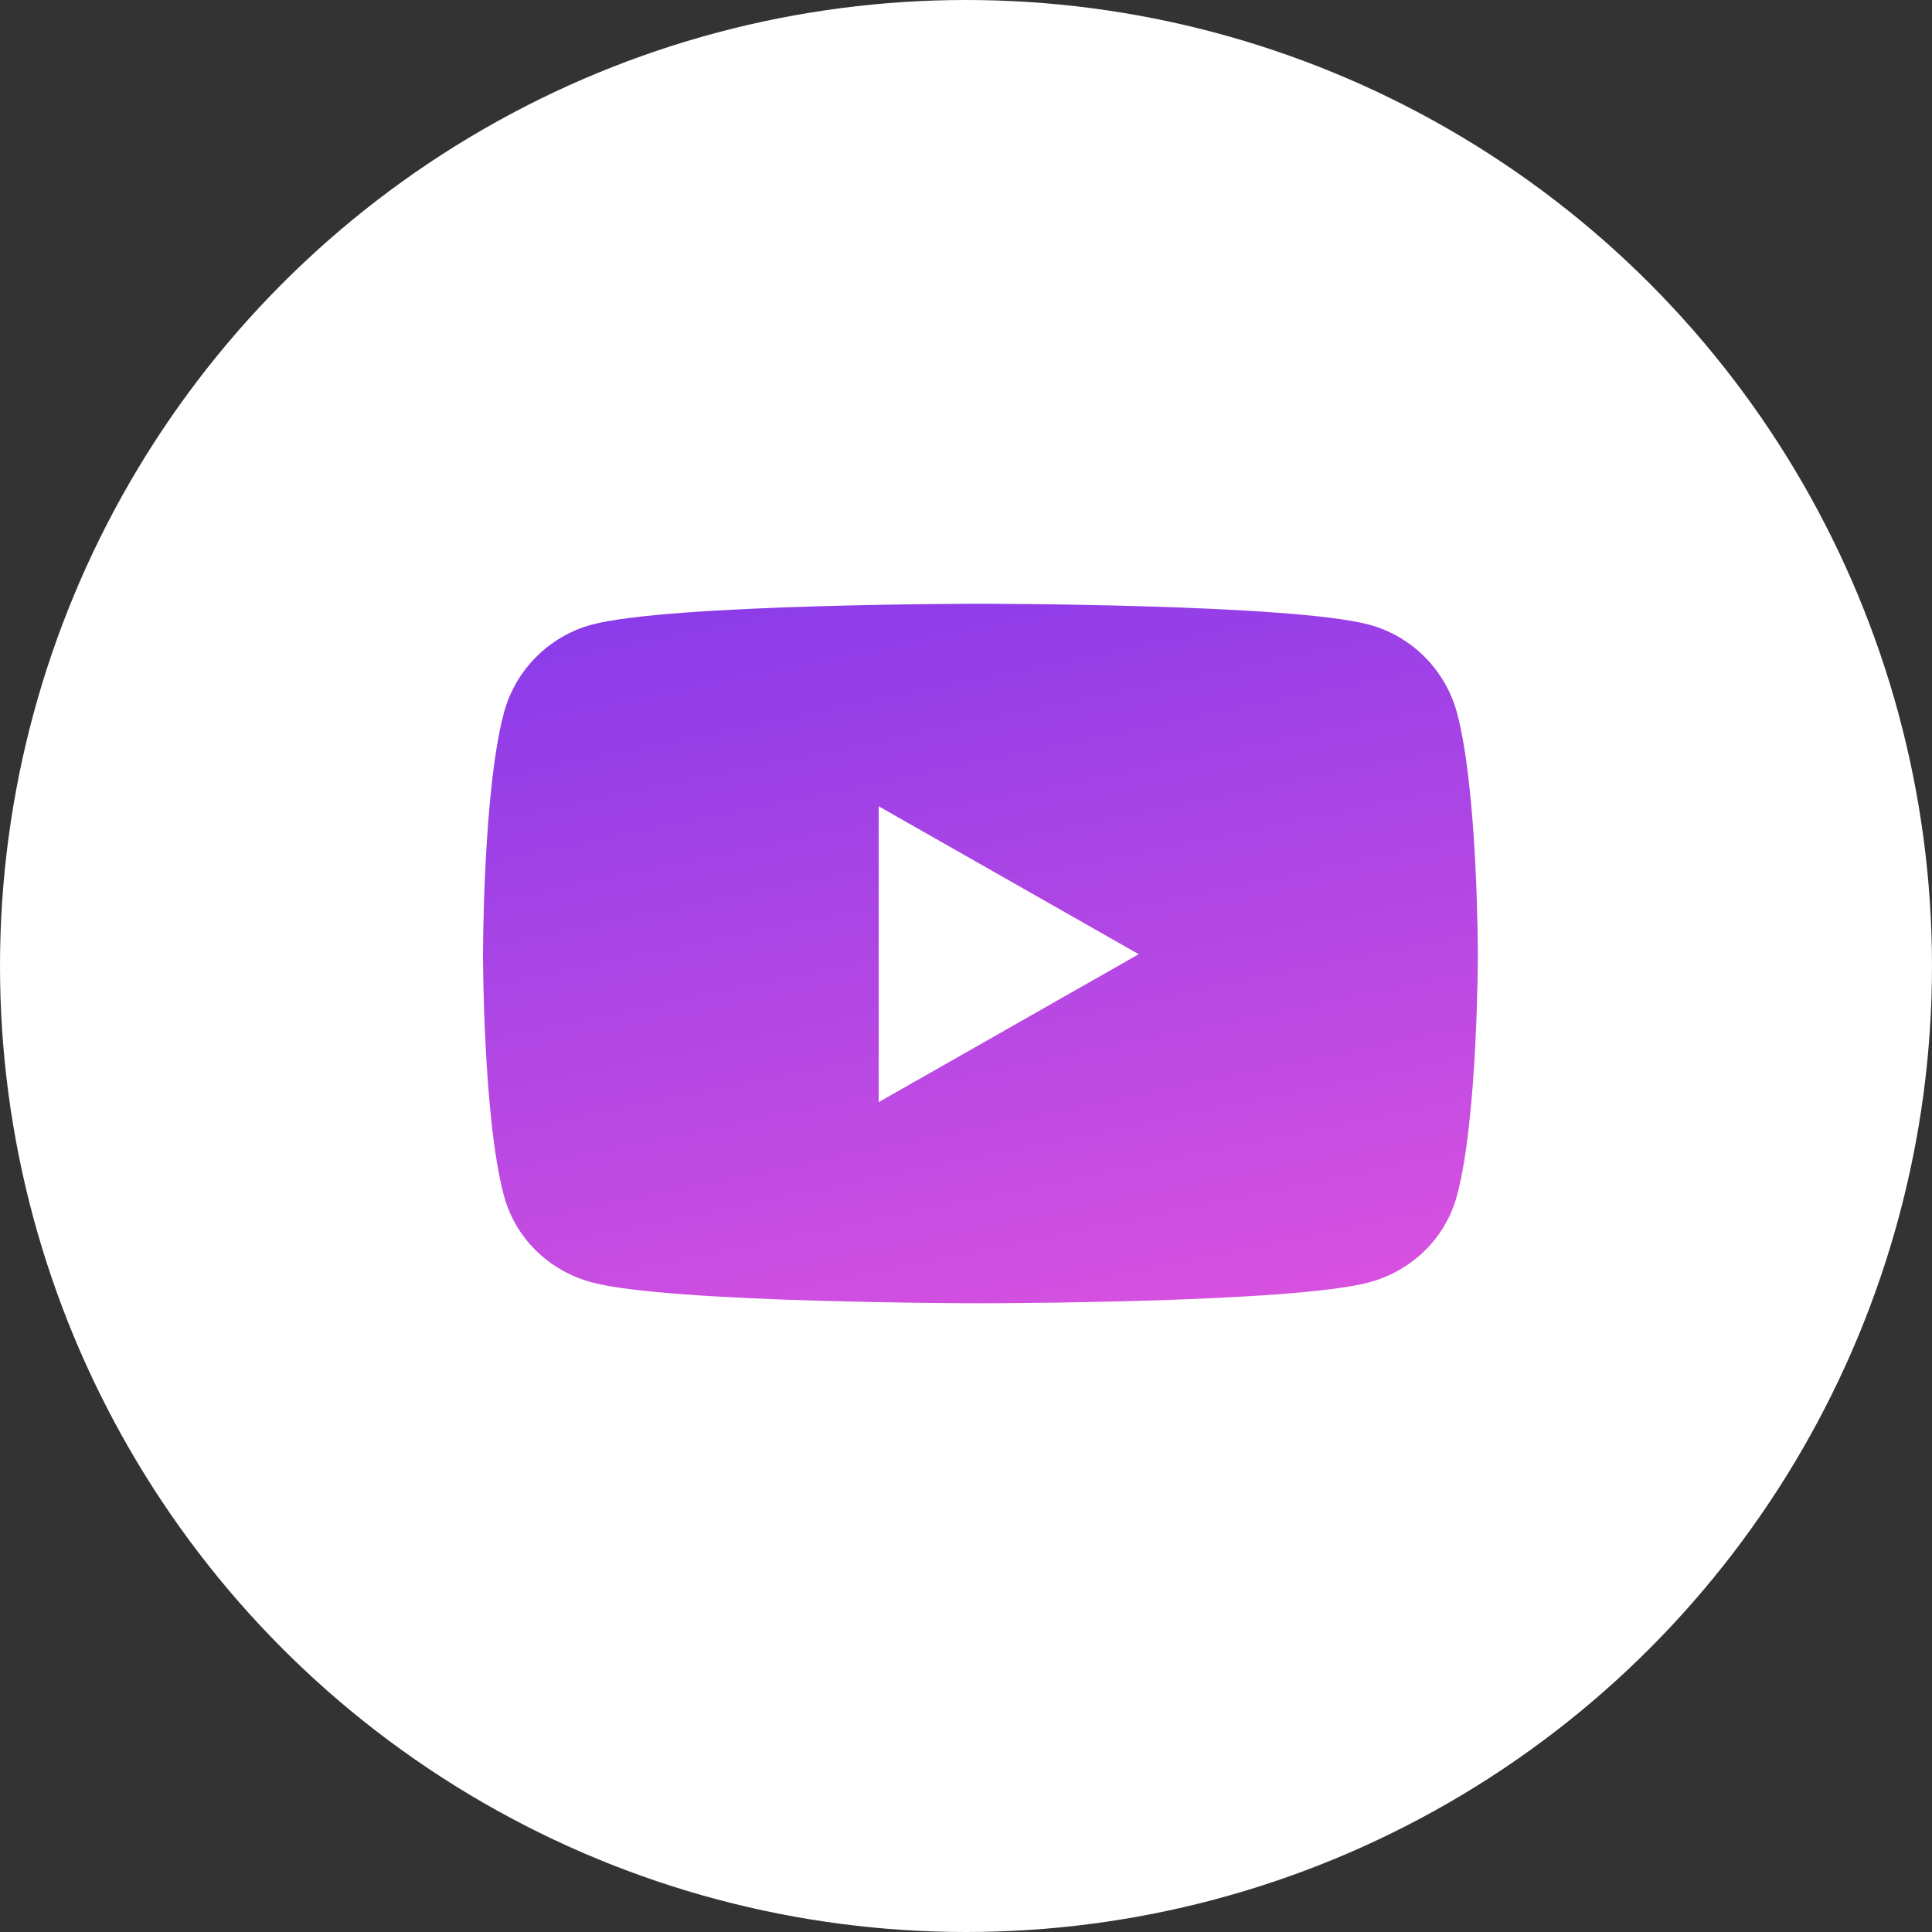
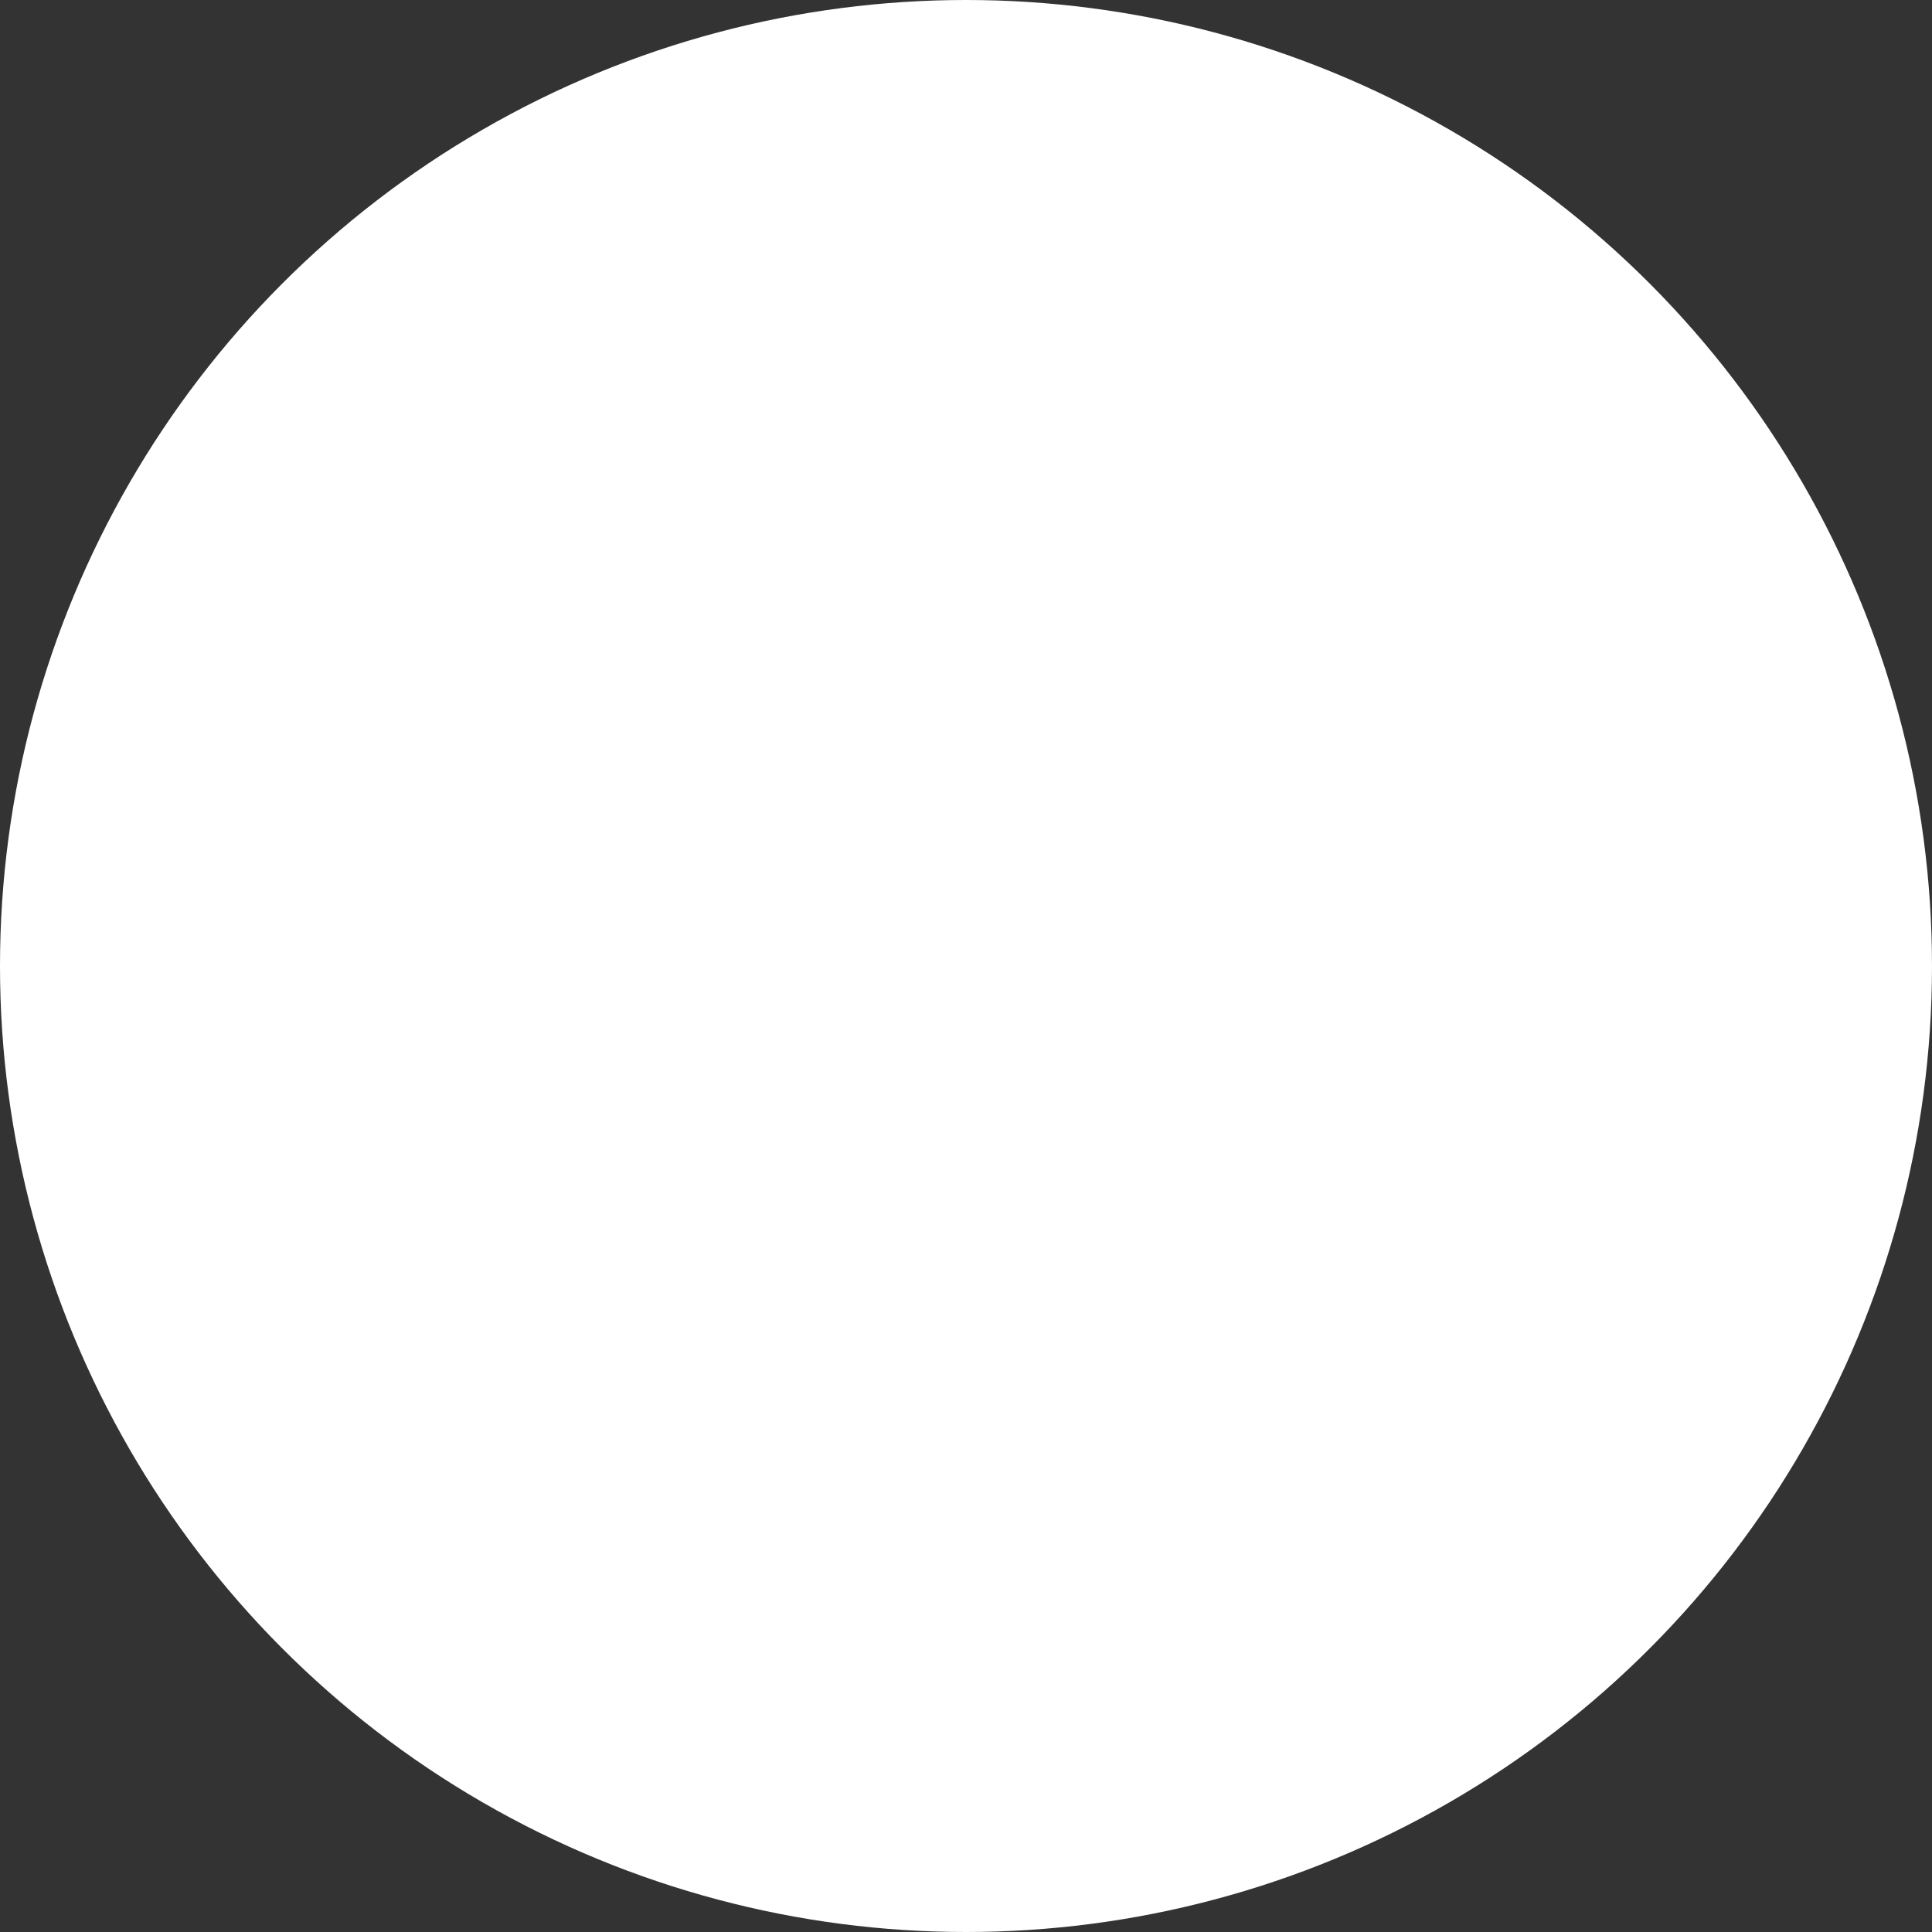
<svg xmlns="http://www.w3.org/2000/svg" width="48" height="48" viewBox="0 0 48 48" fill="none">
  <rect x="0" y="0" width="48" height="48" fill="#333333" stroke="none" />
  <circle cx="24" cy="24" r="24" fill="white" />
-   <path d="M36.201 17.719C35.916 16.649 35.079 15.806 34.016 15.52C32.088 15 24.359 15 24.359 15C24.359 15 16.629 15 14.702 15.52C13.638 15.806 12.801 16.649 12.517 17.719C12 19.659 12 23.707 12 23.707C12 23.707 12 27.755 12.517 29.695C12.801 30.765 13.638 31.573 14.702 31.86C16.629 32.379 24.359 32.379 24.359 32.379C24.359 32.379 32.088 32.379 34.016 31.86C35.079 31.573 35.916 30.765 36.201 29.695C36.717 27.755 36.717 23.707 36.717 23.707C36.717 23.707 36.717 19.659 36.201 17.719V17.719ZM21.831 27.382V20.032L28.291 23.707L21.831 27.382V27.382Z" fill="url(#paint0_linear_1352_1170)" />
  <defs>
    <linearGradient id="paint0_linear_1352_1170" x1="12" y1="15.286" x2="16.361" y2="36.554" gradientUnits="userSpaceOnUse">
      <stop stop-color="#883BE9" />
      <stop offset="1" stop-color="#DB52DF" />
    </linearGradient>
  </defs>
</svg>